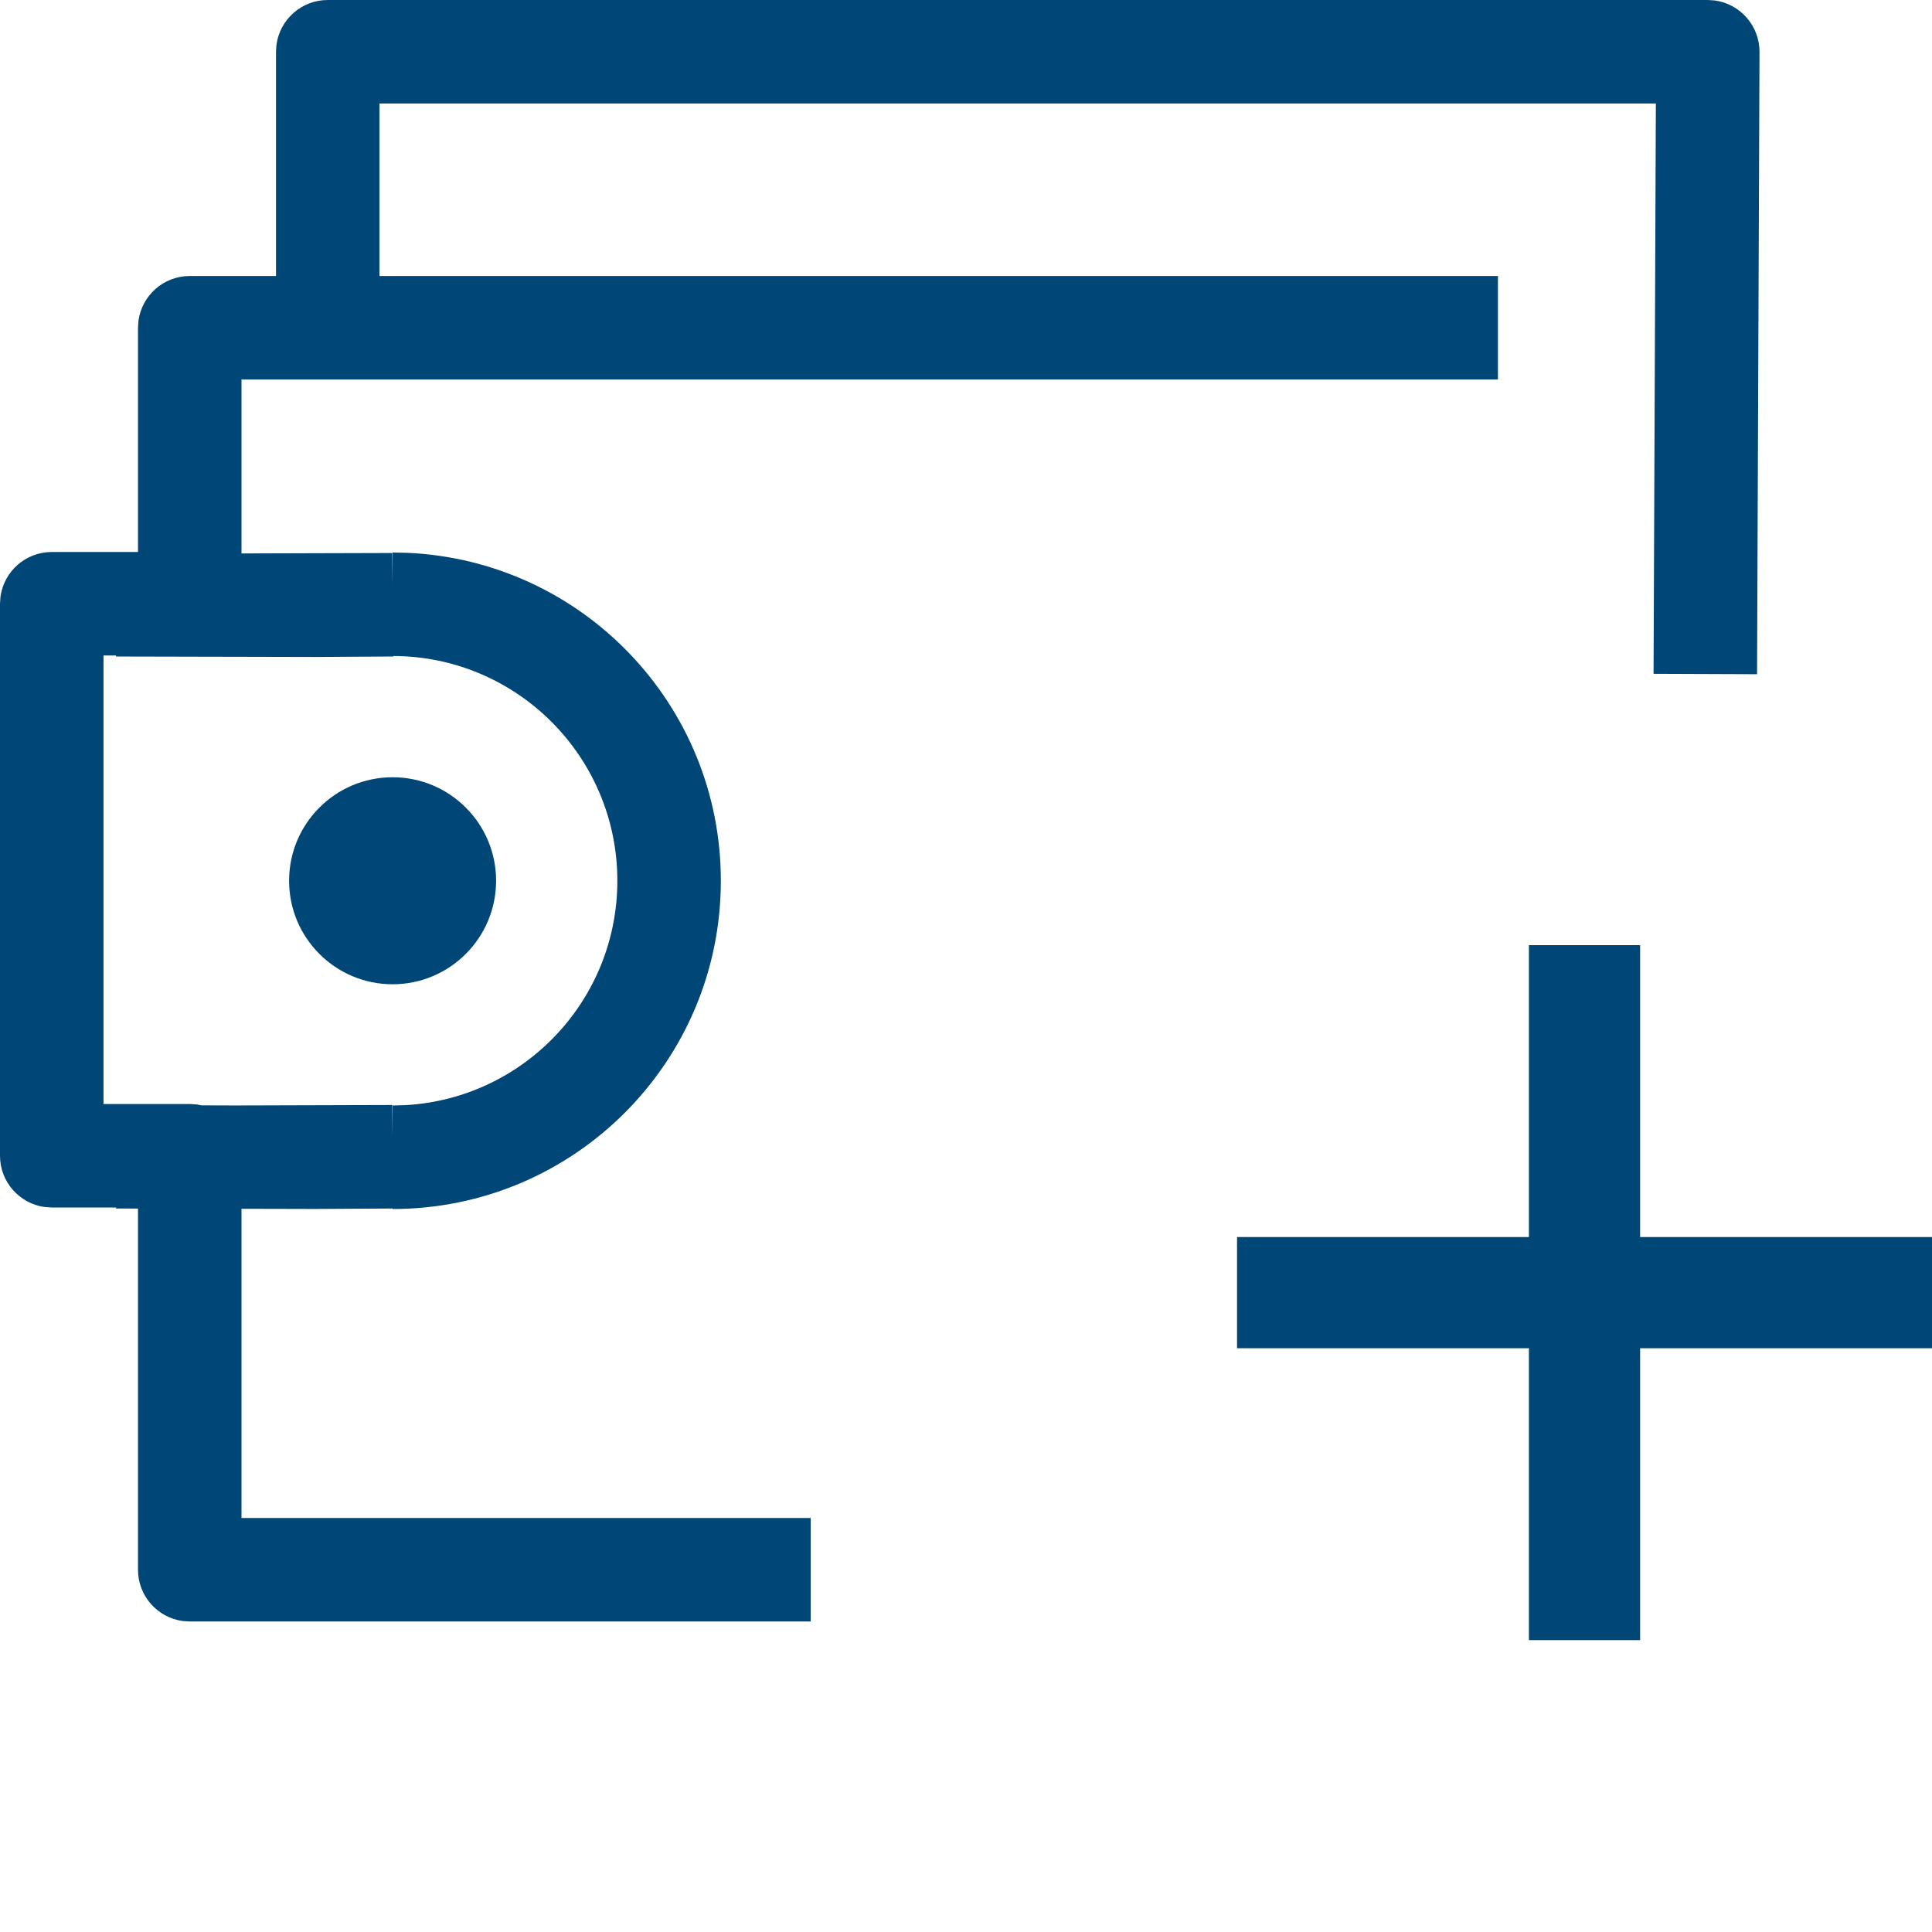
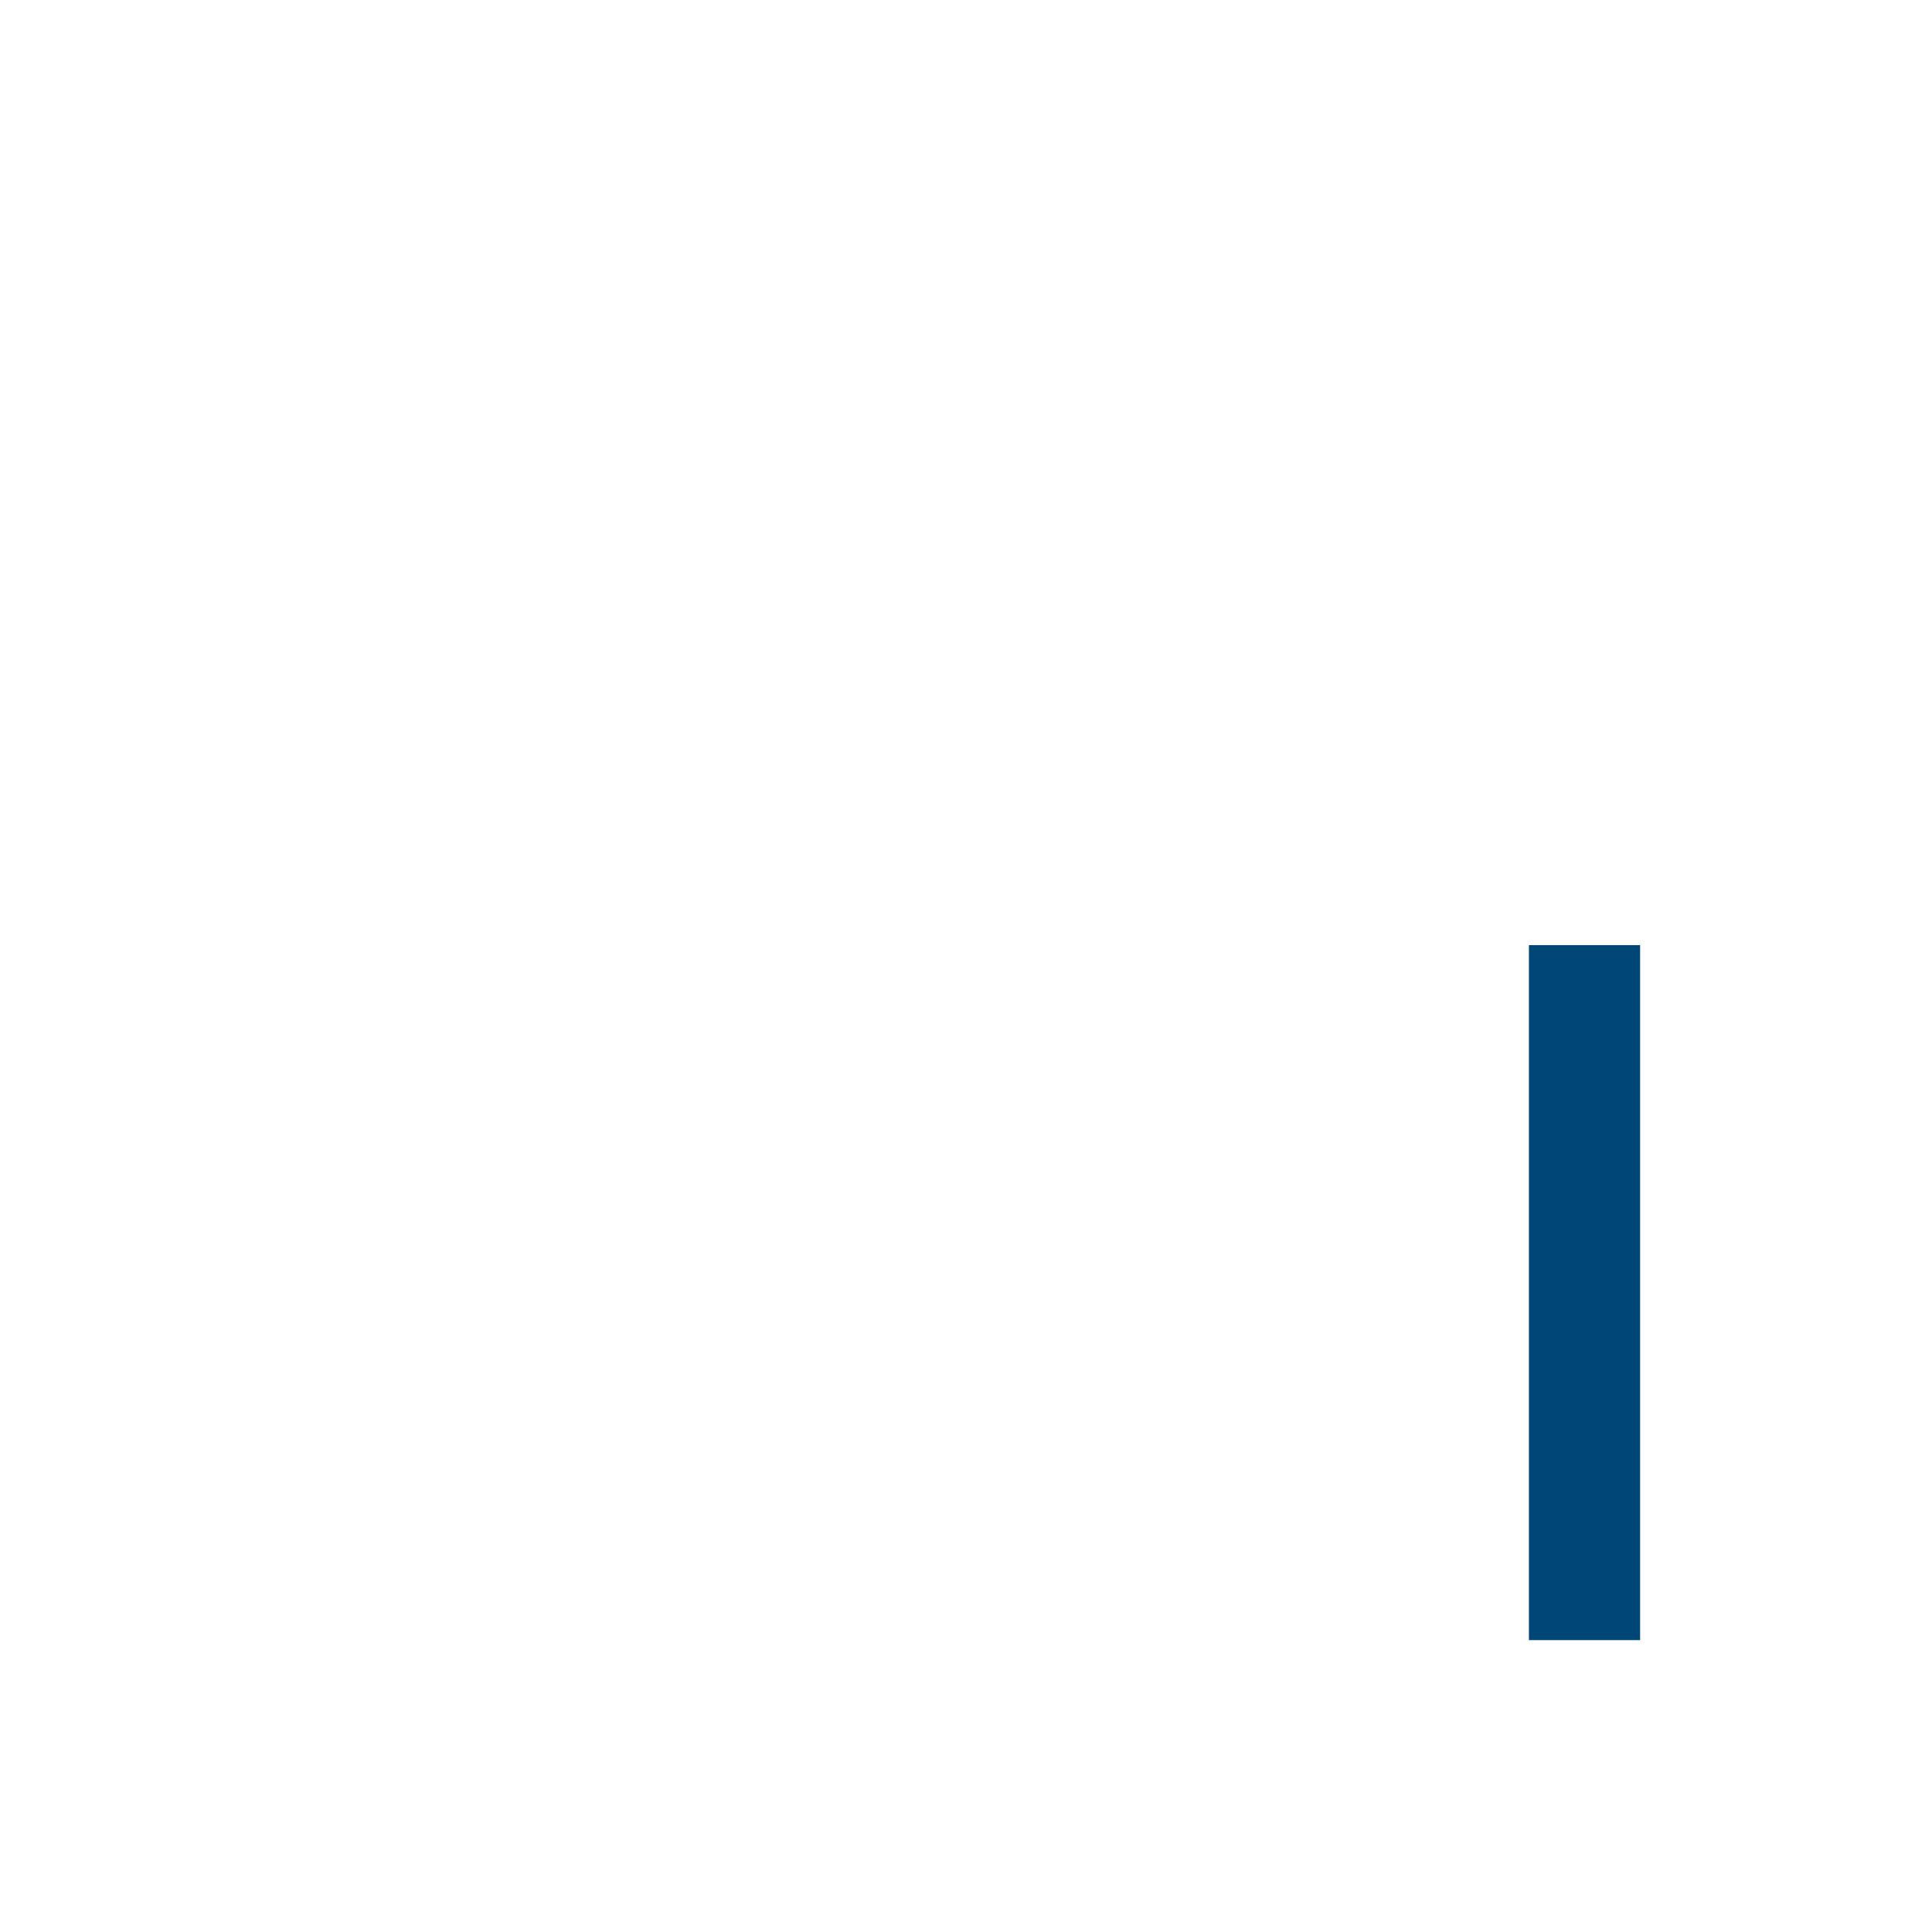
<svg xmlns="http://www.w3.org/2000/svg" width="140px" height="140px" viewBox="0 0 140 140" version="1.1">
  <title>icons/OpeningAnAccount_Blue</title>
  <g id="icons/OpeningAnAccount_Blue" stroke="none" stroke-width="1" fill="none" fill-rule="evenodd">
-     <path d="M123.75,0 L124.26,0.034 C126.095,0.284 127.507,1.861 127.5,3.765 L127.5,3.765 L127.323,48.855 L119.823,48.826 L119.99,7.5 L27.5,7.5 L27.5,19.999 L108.546,20 L108.546,27.5 L23.848,27.5 L23.847,27.498 L23.75,27.5 L17.5,27.5 L17.5,40.104 L28.424,40.073 L28.448,42.336 L28.449,40.036 L29.537,40.061 C42.169,40.63 52.235,51.051 52.235,63.823 C52.235,76.959 41.585,87.609 28.449,87.609 L28.449,87.609 L28.448,87.572 L22.859,87.606 L17.5,87.593 L17.5,110 L58.745,110 L58.745,117.5 L13.75,117.5 L13.241,117.466 C11.411,117.217 10,115.648 10,113.75 L10,113.75 L10,87.576 L8.408,87.573 L8.407,87.5 L3.75,87.5 L3.241,87.466 C1.411,87.217 -6.96331881e-12,85.648 -6.96331881e-12,83.75 L-6.96331881e-12,83.75 L-6.96331881e-12,43.75 L0.034,43.241 C0.283,41.411 1.852,40 3.75,40 L3.75,40 L10,40 L10,23.75 L10.034,23.241 C10.283,21.411 11.852,20 13.75,20 L13.75,20 L20,20 L20,3.75 L20.034,3.241 C20.283,1.411 21.852,0 23.75,0 L23.75,0 L123.75,0 Z M8.407,47.5 L7.5,47.5 L7.5,80 L13.75,80 L14.259,80.034 C14.377,80.05 14.493,80.072 14.607,80.098 C15.472,80.102 16.309,80.104 17.118,80.106 L17.118,80.106 L28.424,80.073 L28.448,82.35 L28.449,80.109 L29.373,80.083 C37.938,79.604 44.735,72.507 44.735,63.823 C44.735,54.828 37.443,47.536 28.449,47.536 L28.505,47.537 L28.505,47.572 L22.859,47.606 L8.408,47.573 L8.407,47.5 Z M28.449,56.323 C32.591,56.323 35.949,59.68 35.949,63.823 C35.949,67.965 32.591,71.323 28.449,71.323 C24.307,71.323 20.949,67.965 20.949,63.823 C20.949,59.68 24.307,56.323 28.449,56.323 Z" id="icon" fill="#004677" />
    <polygon id="Path-Copy-24" fill="#004677" fill-rule="nonzero" points="118.849 68.489 118.849 118.849 110.791 118.849 110.791 68.489" />
-     <polygon id="Path-Copy-25" fill="#004677" fill-rule="nonzero" points="140 89.64 140 97.698 89.64 97.698 89.64 89.64" />
  </g>
</svg>